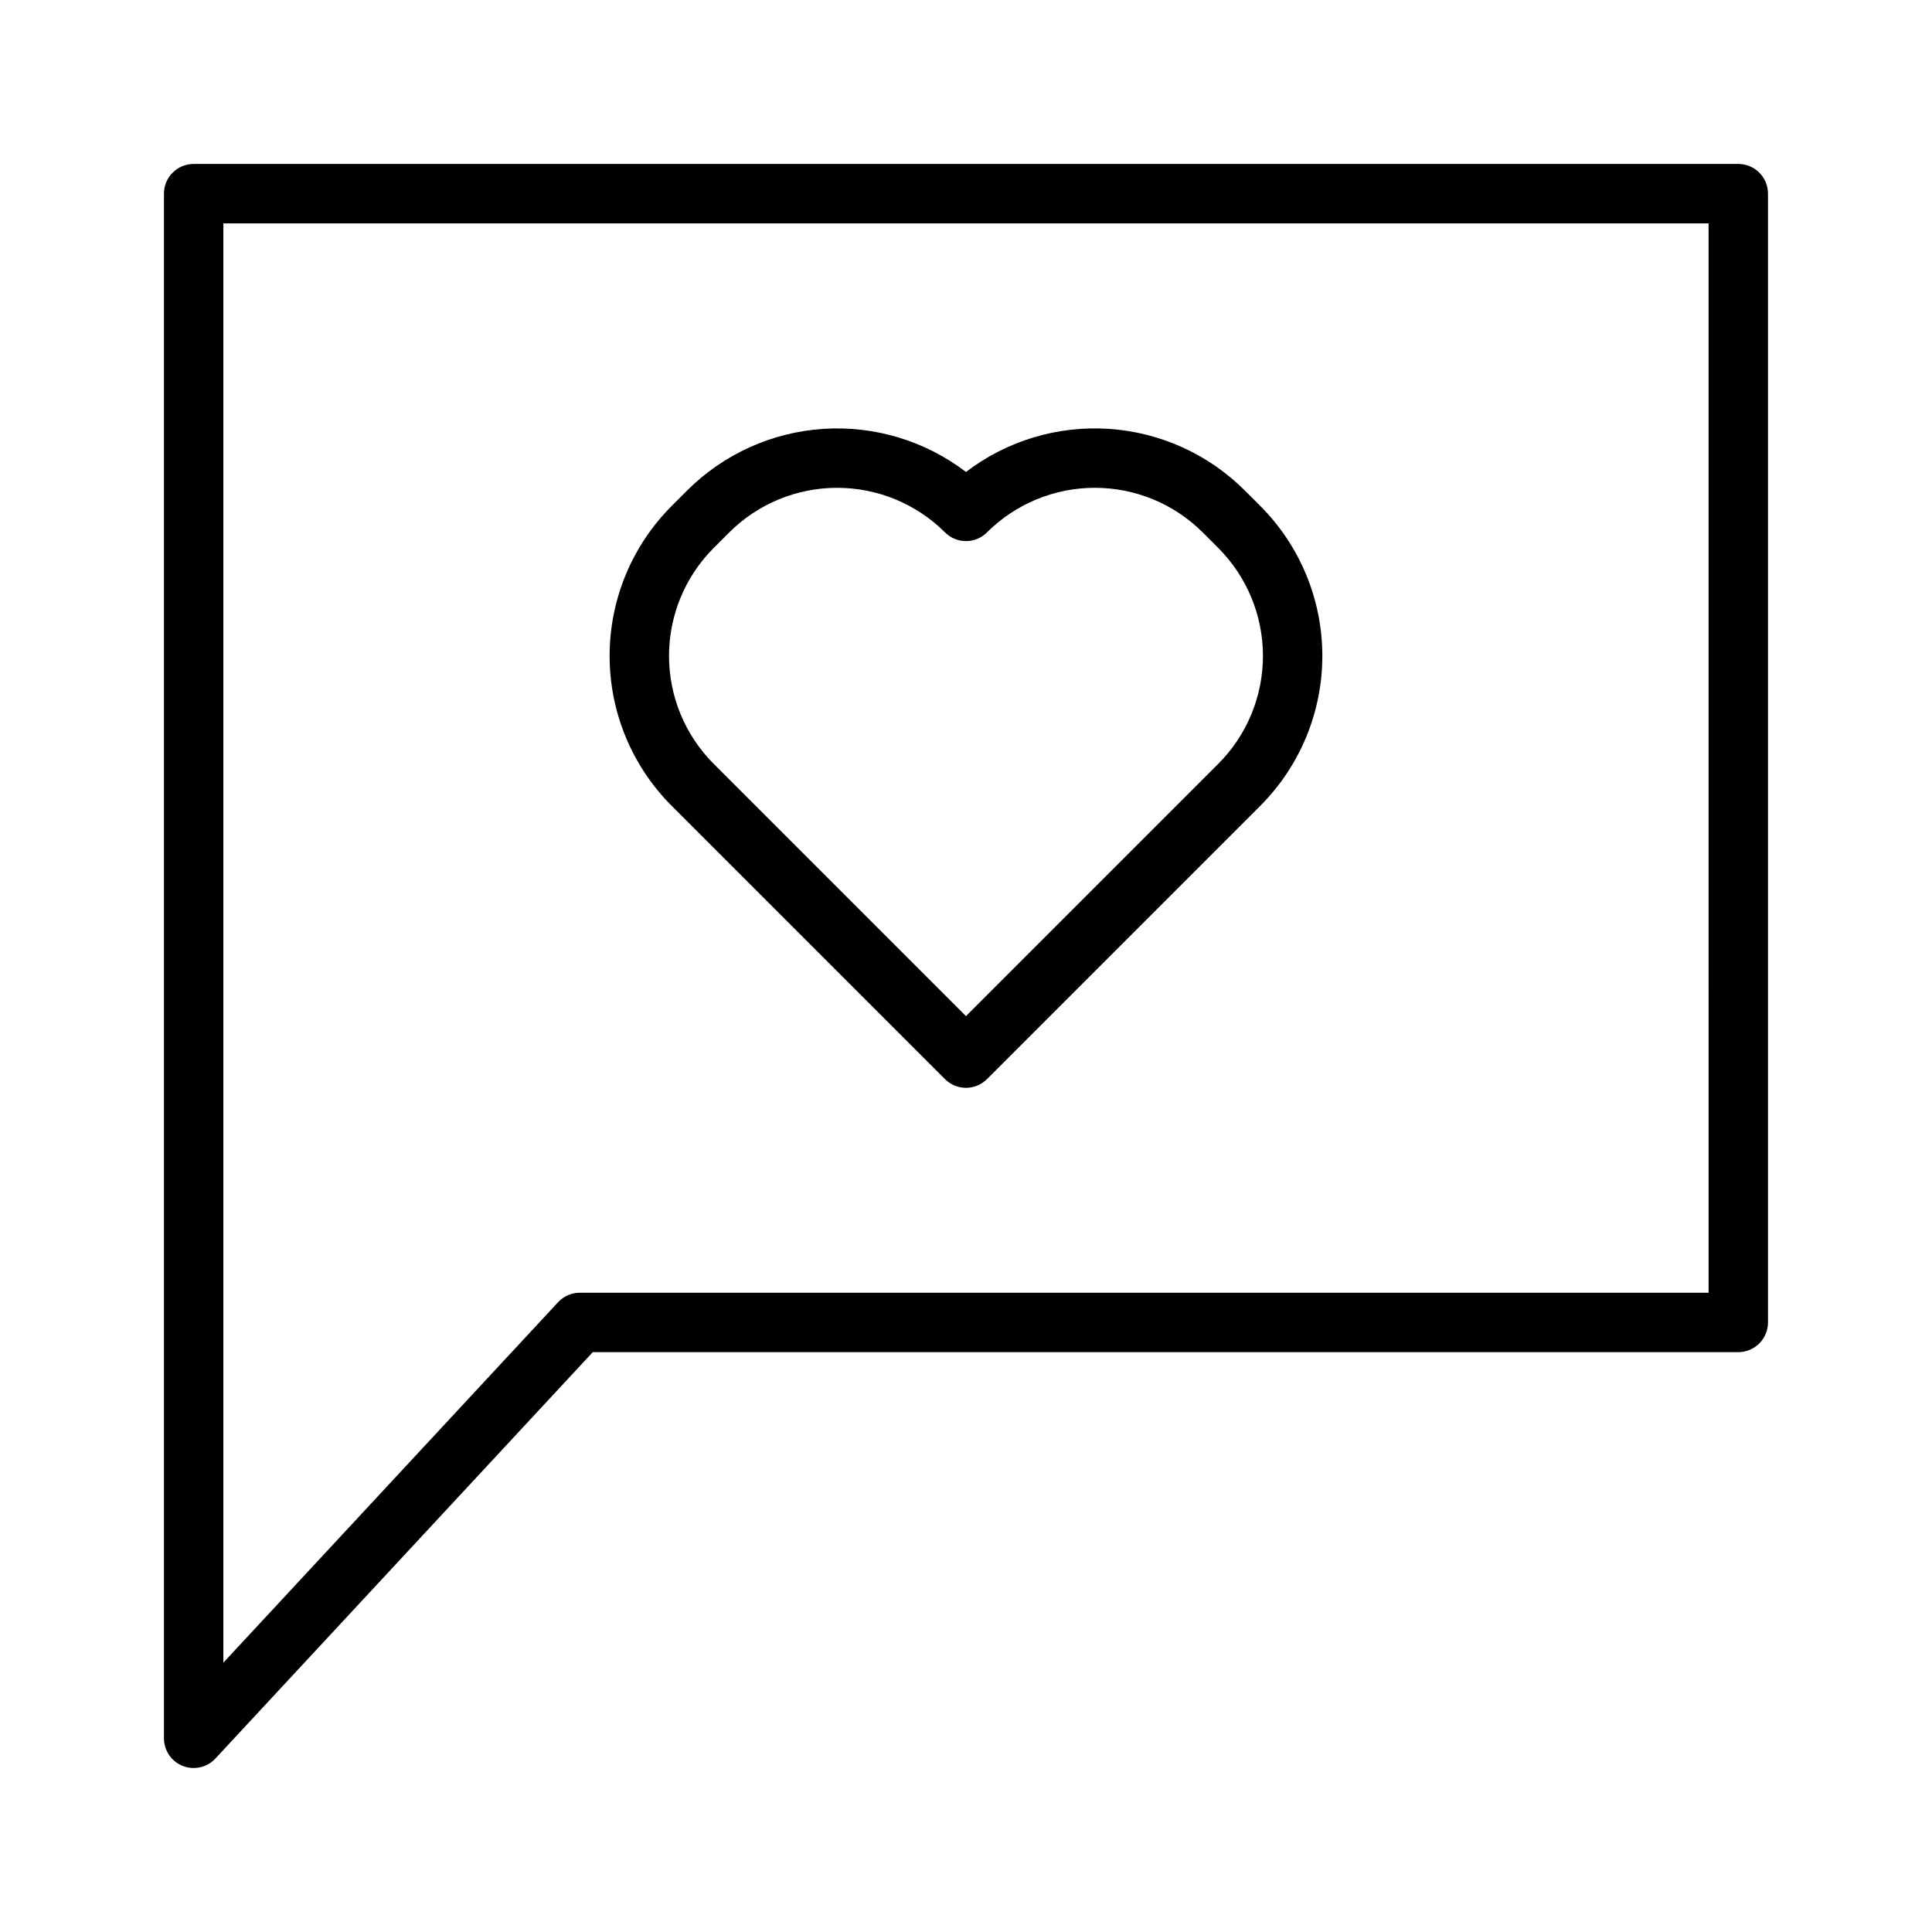
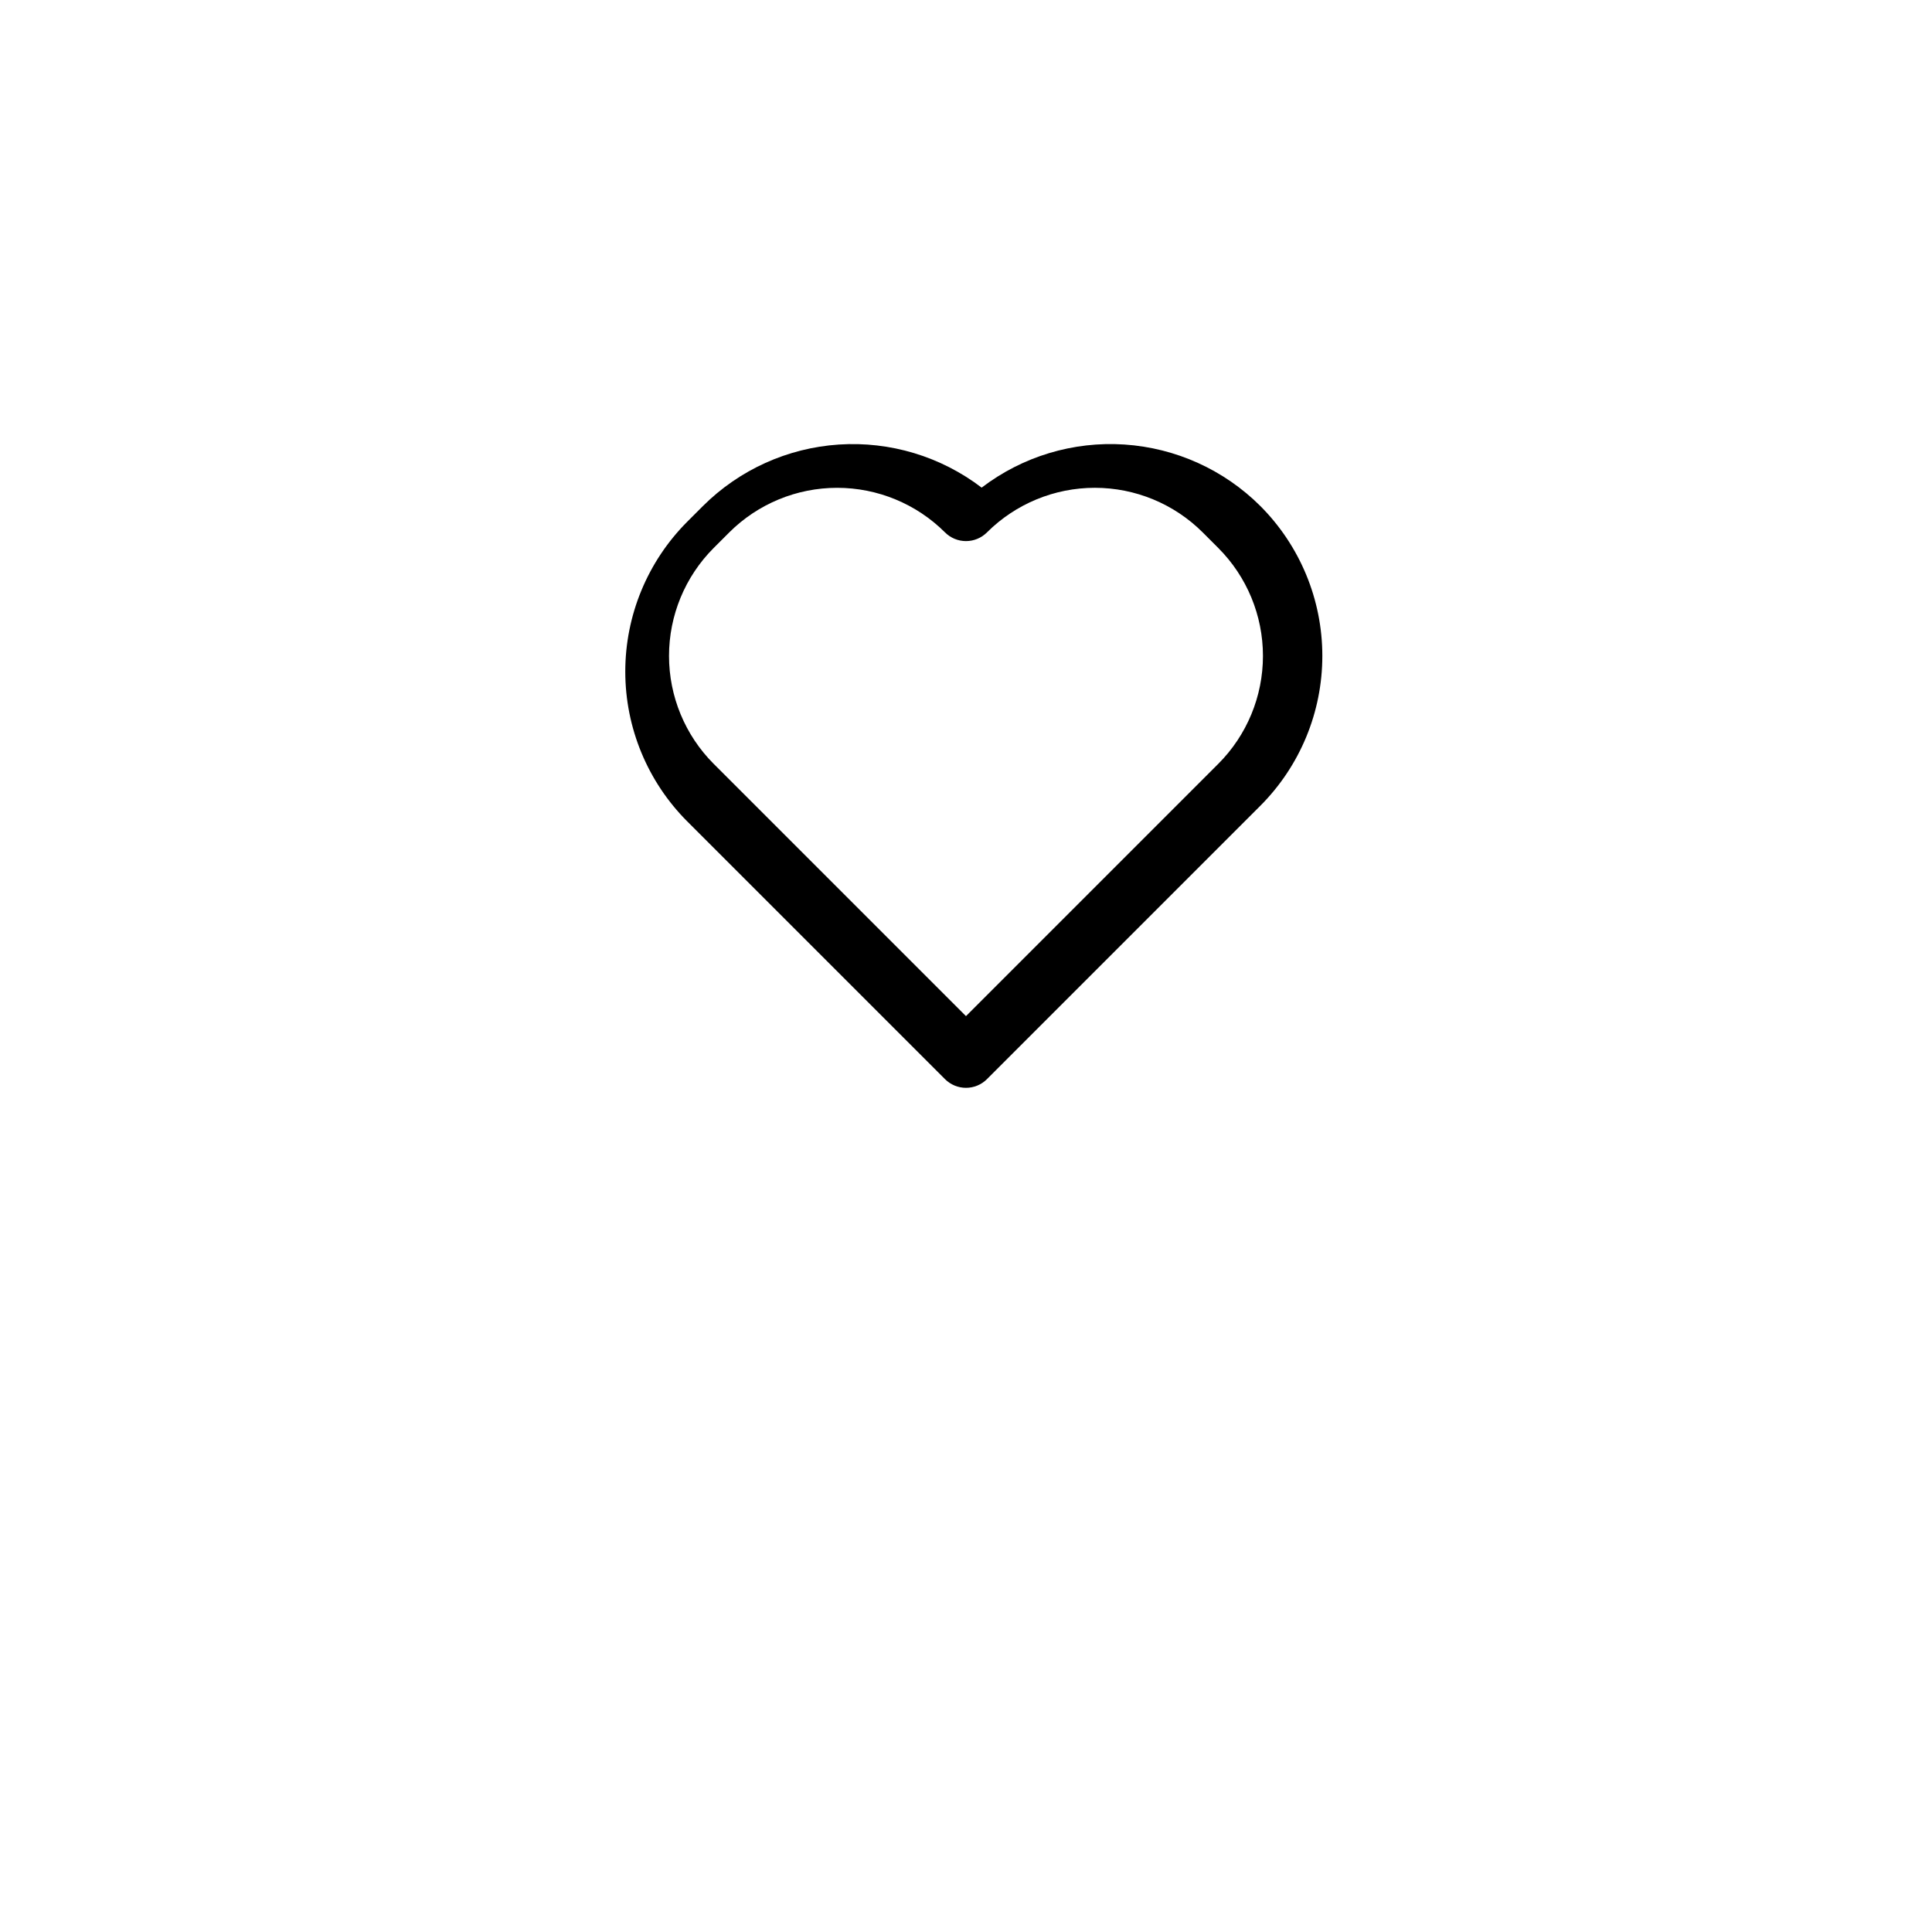
<svg xmlns="http://www.w3.org/2000/svg" fill="#000000" width="800px" height="800px" version="1.1" viewBox="144 144 512 512">
  <g>
-     <path d="m604.67 187.45h-409.35c-4.348 0-7.871 3.523-7.871 7.871v409.35c0 3.234 1.98 6.141 4.992 7.324 3.012 1.184 6.441 0.402 8.645-1.965l100.01-107.7h303.57c2.086 0 4.09-0.832 5.566-2.309 1.477-1.473 2.305-3.477 2.305-5.566v-299.14c0-2.086-0.828-4.09-2.305-5.566-1.477-1.473-3.481-2.305-5.566-2.305zm-7.871 299.14h-299.14c-2.188 0-4.277 0.91-5.766 2.516l-88.699 95.516v-381.42h393.6z" />
-     <path d="m394.43 429.98c1.477 1.477 3.477 2.305 5.566 2.305 2.086 0 4.09-0.828 5.562-2.305l72.449-72.449c10.516-10.539 16.426-24.82 16.426-39.711 0-14.895-5.91-29.176-16.426-39.715l-4.152-4.152c-9.637-9.613-22.434-15.402-36.016-16.301-13.582-0.898-27.027 3.16-37.844 11.422-10.82-8.258-24.266-12.312-37.848-11.418-13.582 0.898-26.375 6.688-36.016 16.297l-4.152 4.152c-10.52 10.539-16.426 24.82-16.426 39.715 0 14.891 5.906 29.172 16.426 39.711zm-61.316-140.74 4.152-4.152c7.586-7.566 17.867-11.812 28.582-11.812 10.715 0 20.992 4.246 28.582 11.812 1.477 1.477 3.477 2.309 5.566 2.309 2.086 0 4.09-0.832 5.562-2.309 7.59-7.566 17.867-11.816 28.586-11.816 10.715 0 20.992 4.25 28.582 11.816l4.152 4.152h-0.004c7.57 7.586 11.82 17.867 11.82 28.582 0 10.719-4.25 20.996-11.82 28.582l-66.879 66.879-66.883-66.883v0.004c-7.566-7.586-11.816-17.867-11.816-28.582 0-10.715 4.25-20.996 11.816-28.582z" />
+     <path d="m394.43 429.98c1.477 1.477 3.477 2.305 5.566 2.305 2.086 0 4.09-0.828 5.562-2.305l72.449-72.449c10.516-10.539 16.426-24.82 16.426-39.711 0-14.895-5.91-29.176-16.426-39.715c-9.637-9.613-22.434-15.402-36.016-16.301-13.582-0.898-27.027 3.16-37.844 11.422-10.82-8.258-24.266-12.312-37.848-11.418-13.582 0.898-26.375 6.688-36.016 16.297l-4.152 4.152c-10.52 10.539-16.426 24.82-16.426 39.715 0 14.891 5.906 29.172 16.426 39.711zm-61.316-140.74 4.152-4.152c7.586-7.566 17.867-11.812 28.582-11.812 10.715 0 20.992 4.246 28.582 11.812 1.477 1.477 3.477 2.309 5.566 2.309 2.086 0 4.09-0.832 5.562-2.309 7.59-7.566 17.867-11.816 28.586-11.816 10.715 0 20.992 4.25 28.582 11.816l4.152 4.152h-0.004c7.57 7.586 11.82 17.867 11.82 28.582 0 10.719-4.25 20.996-11.82 28.582l-66.879 66.879-66.883-66.883v0.004c-7.566-7.586-11.816-17.867-11.816-28.582 0-10.715 4.25-20.996 11.816-28.582z" />
  </g>
</svg>